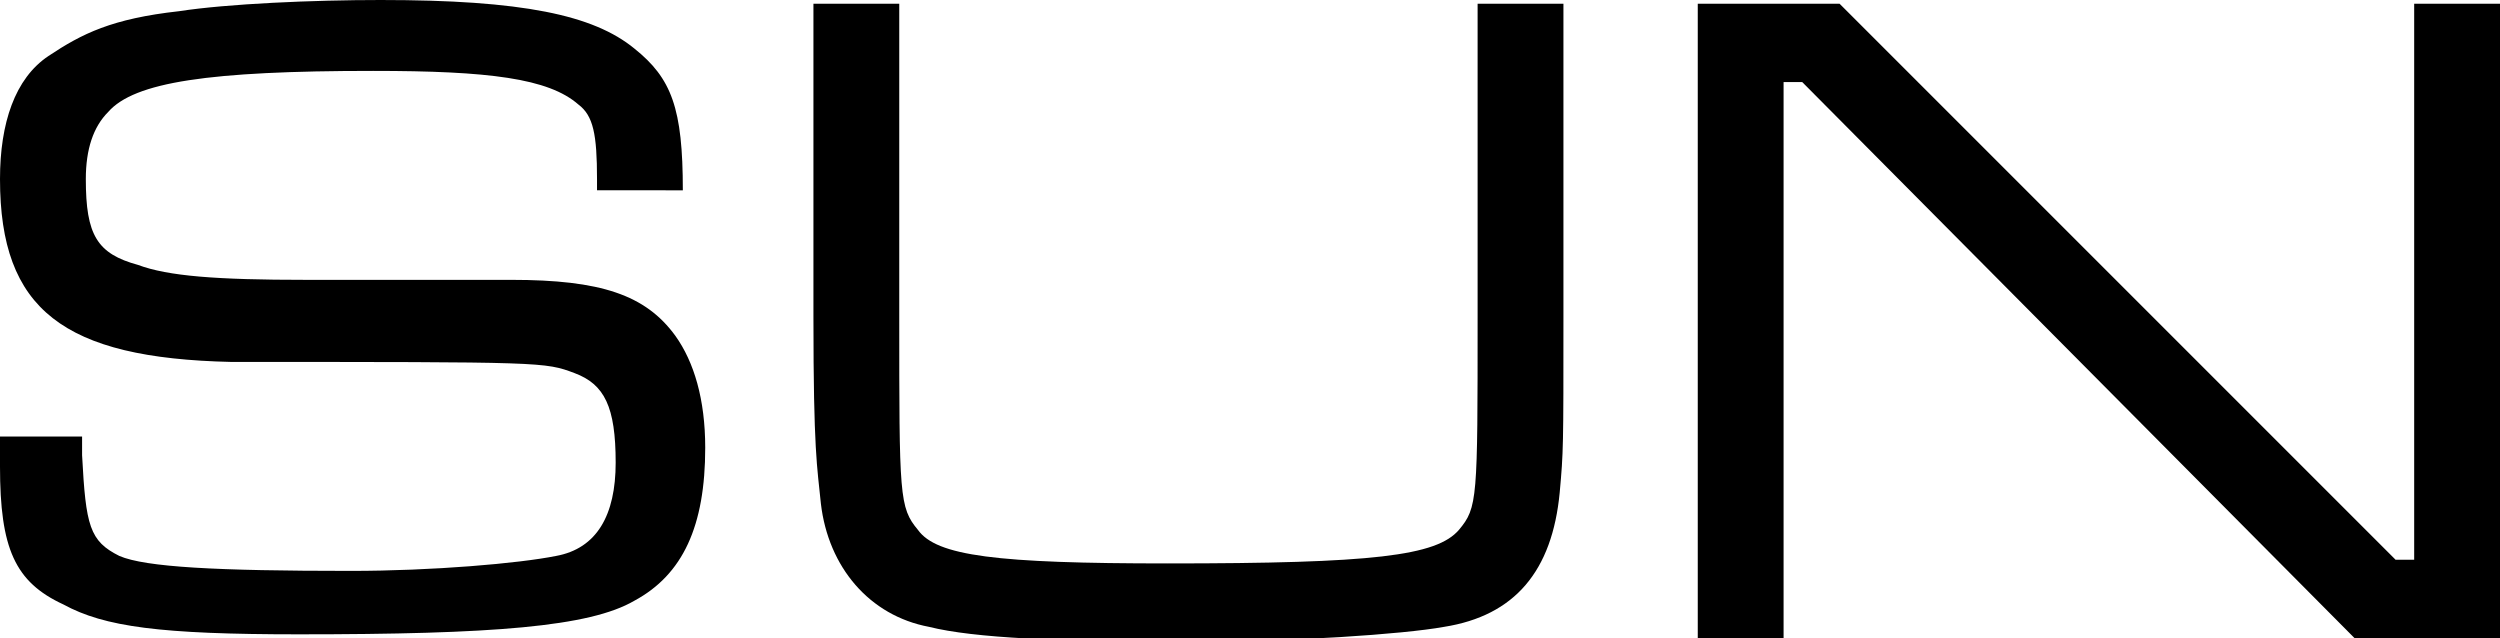
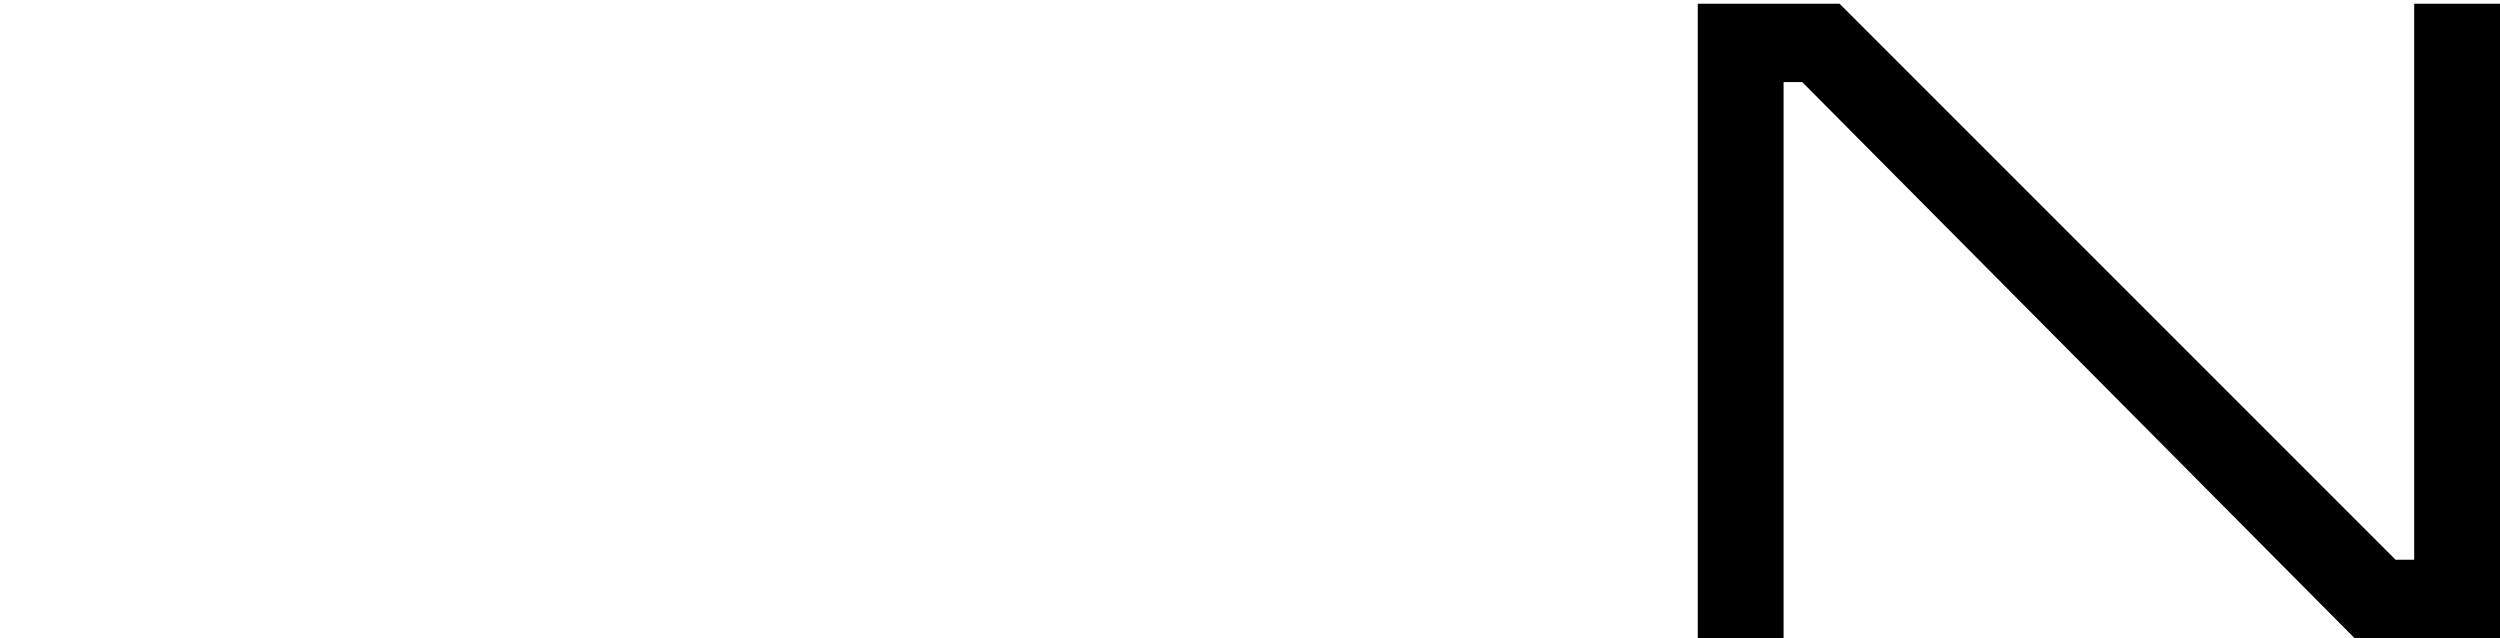
<svg xmlns="http://www.w3.org/2000/svg" version="1.1" id="レイヤー_1" x="0px" y="0px" viewBox="0 0 67 17.1" enable-background="new 0 0 67 17.1" xml:space="preserve">
  <g>
-     <path d="M2.2,11.8v0.4c0.1,1.9,0.2,2.3,1,2.7c0.7,0.3,2.6,0.4,6.2,0.4c2.2,0,4.5-0.2,5.5-0.4c1.1-0.2,1.6-1.1,1.6-2.5   c0-1.5-0.3-2.1-1.1-2.4c-0.8-0.3-0.8-0.3-9.2-0.3C1.7,9.6,0,8.3,0,4.8c0-1.5,0.4-2.7,1.3-3.3s1.7-1,3.5-1.2C6.1,0.1,8.4,0,10.2,0   C14,0,15.9,0.4,17,1.3c1,0.8,1.3,1.6,1.3,3.8H16V4.8c0-1.2-0.1-1.7-0.5-2c-0.8-0.7-2.4-0.9-5.5-0.9C5.6,1.9,3.6,2.2,2.9,3   C2.5,3.4,2.3,4,2.3,4.8c0,1.5,0.3,2,1.4,2.3c0.8,0.3,2.1,0.4,4.5,0.4c1.1,0,1.1,0,5.5,0c2.4,0,3.6,0.4,4.4,1.5   c0.5,0.7,0.8,1.7,0.8,3c0,2.1-0.6,3.4-1.9,4.1c-1.2,0.7-3.8,0.9-9,0.9c-3.7,0-5.2-0.2-6.3-0.8C0.4,15.6,0,14.7,0,12.5   c0-0.1,0-0.5,0-0.8H2.2z" />
-     <path d="M24.1,0.1v8.4c0,4.8,0,5.1,0.5,5.7c0.5,0.7,2.1,0.9,6.7,0.9c5.5,0,7.2-0.2,7.8-0.9c0.5-0.6,0.5-0.8,0.5-5.7V0.1h2.3v8.4   c0,3.5,0,3.6-0.1,4.7c-0.2,2.1-1.2,3.3-3.1,3.6c-1.1,0.2-4.1,0.4-6.8,0.4c-3.5,0-5.8-0.1-7-0.4c-1.6-0.3-2.7-1.6-2.9-3.3   c-0.1-1-0.2-1.4-0.2-5V0.1H24.1z" />
    <path d="M49.3,0.1L64.2,15h0.5V0.1H67v17h-3.9L48.3,2.2h-0.5v14.9h-2.3v-17H49.3z" />
  </g>
</svg>